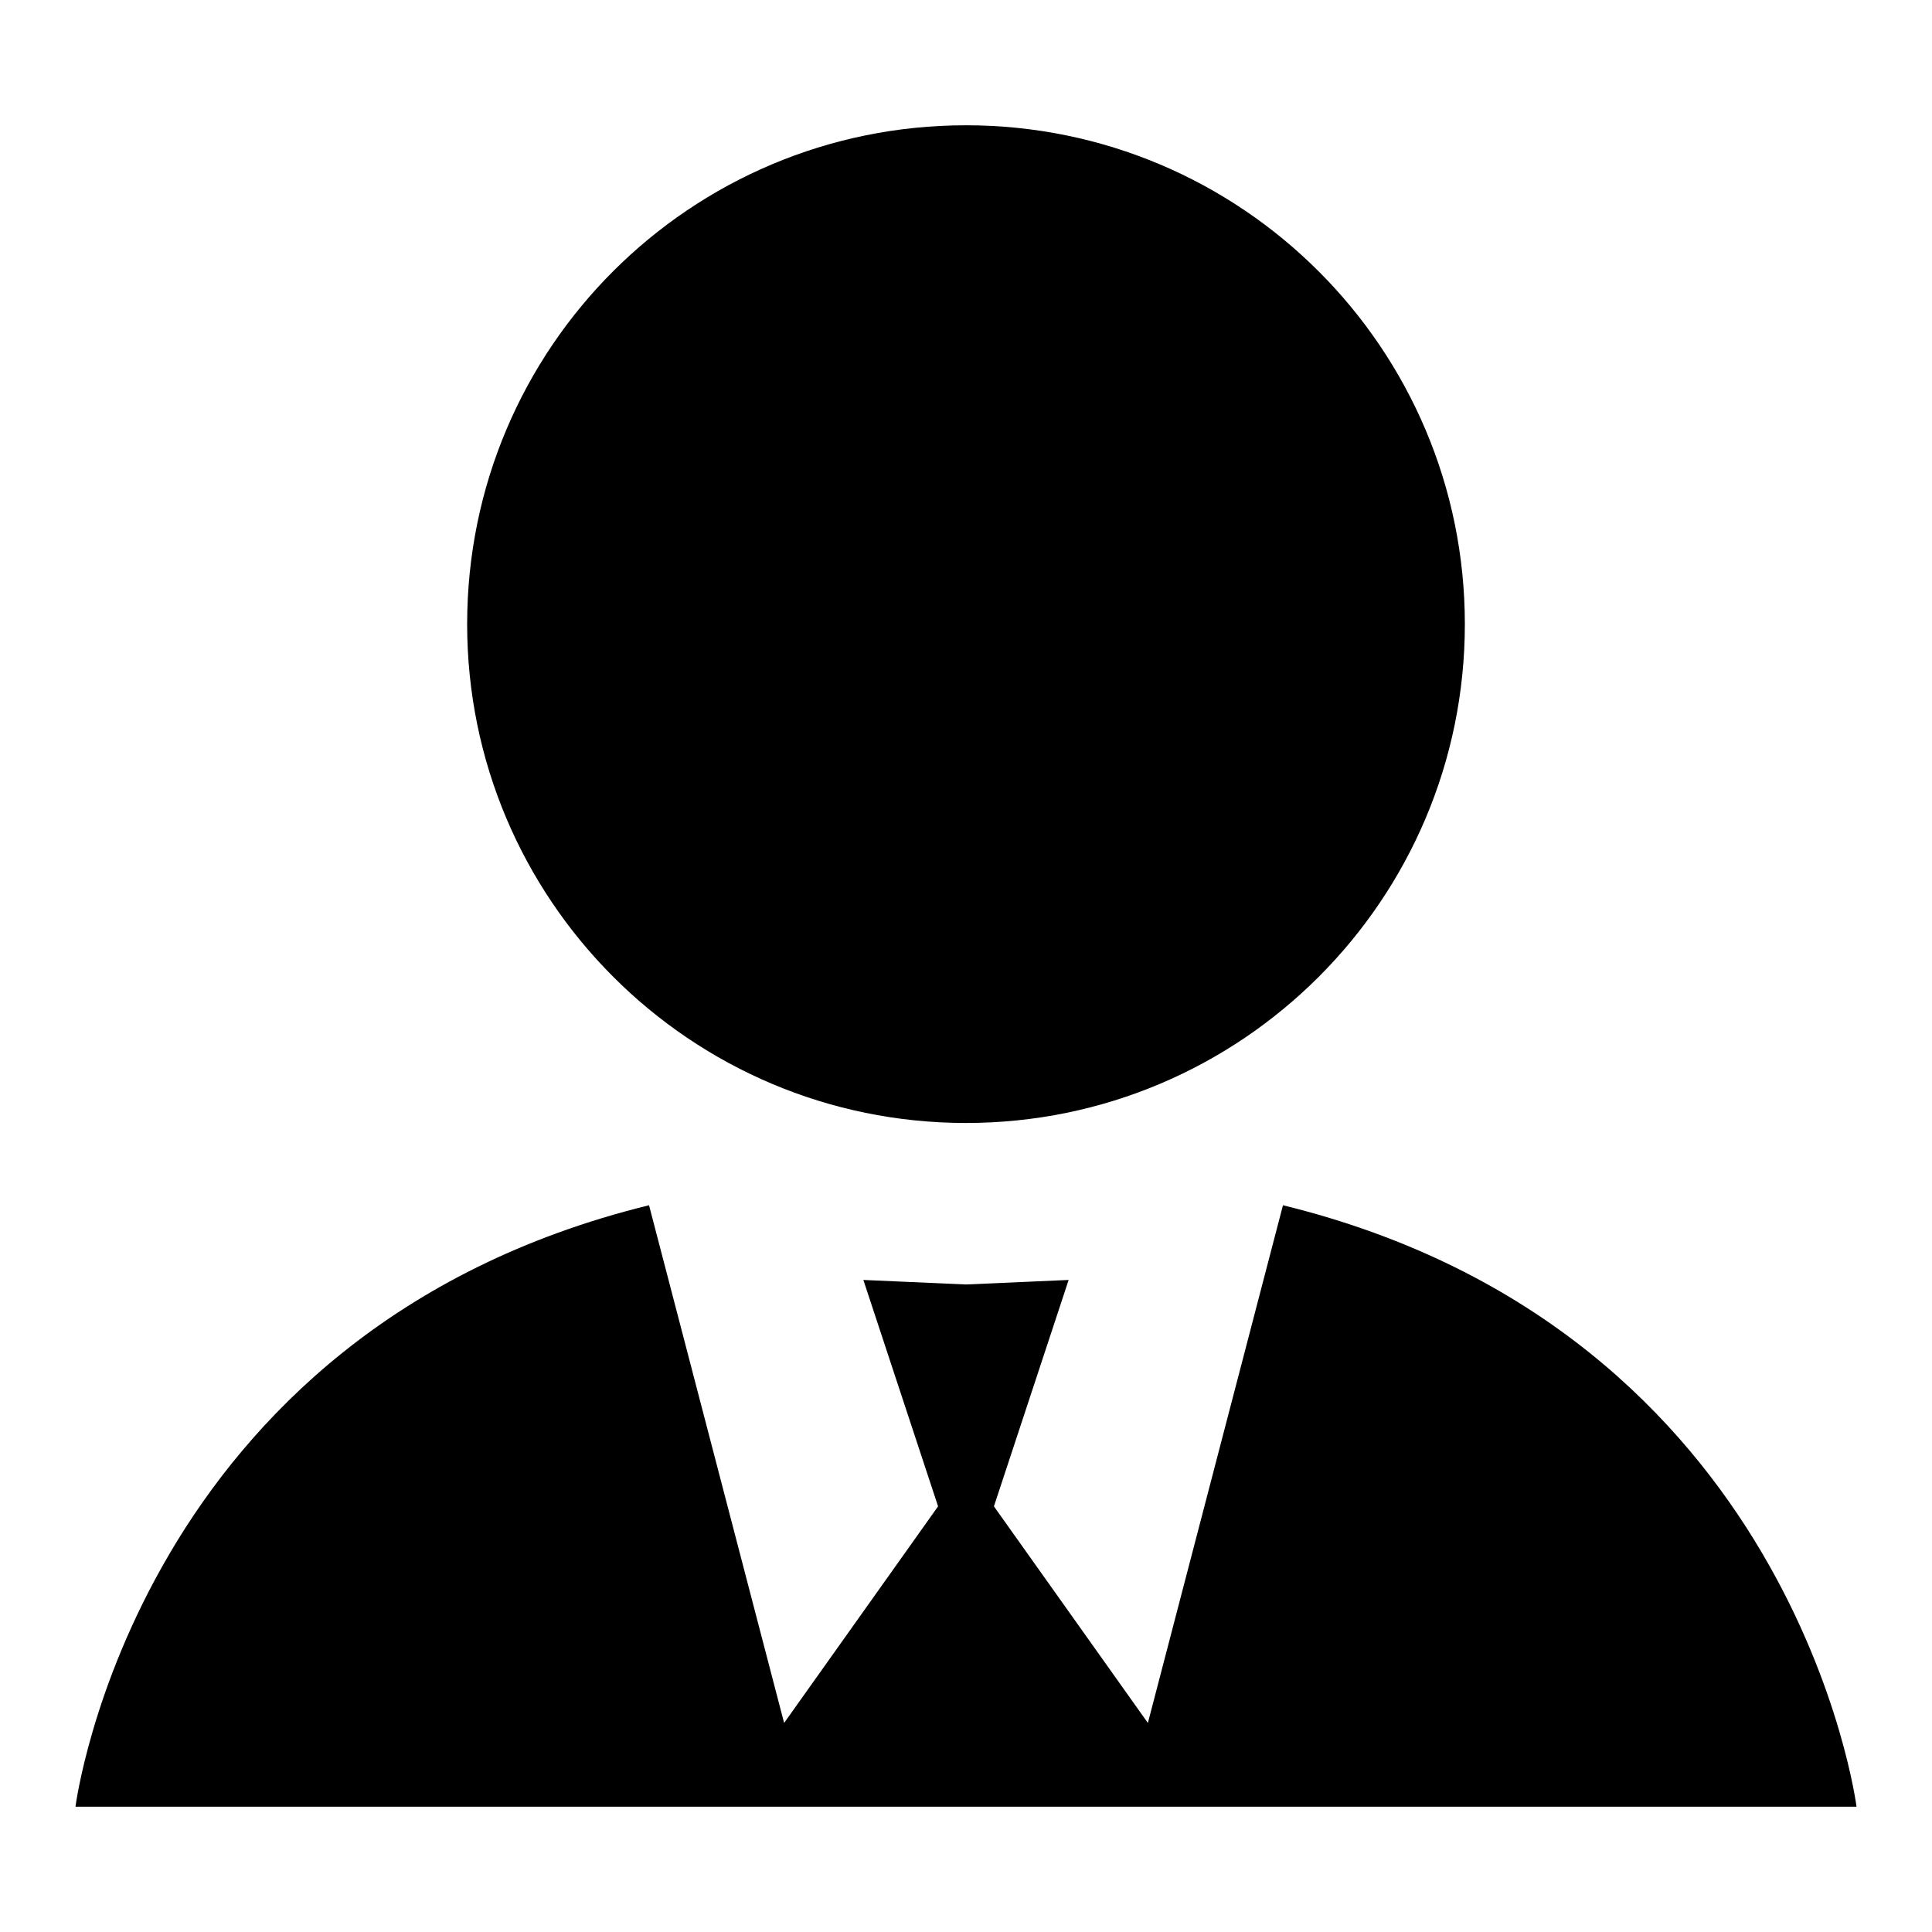
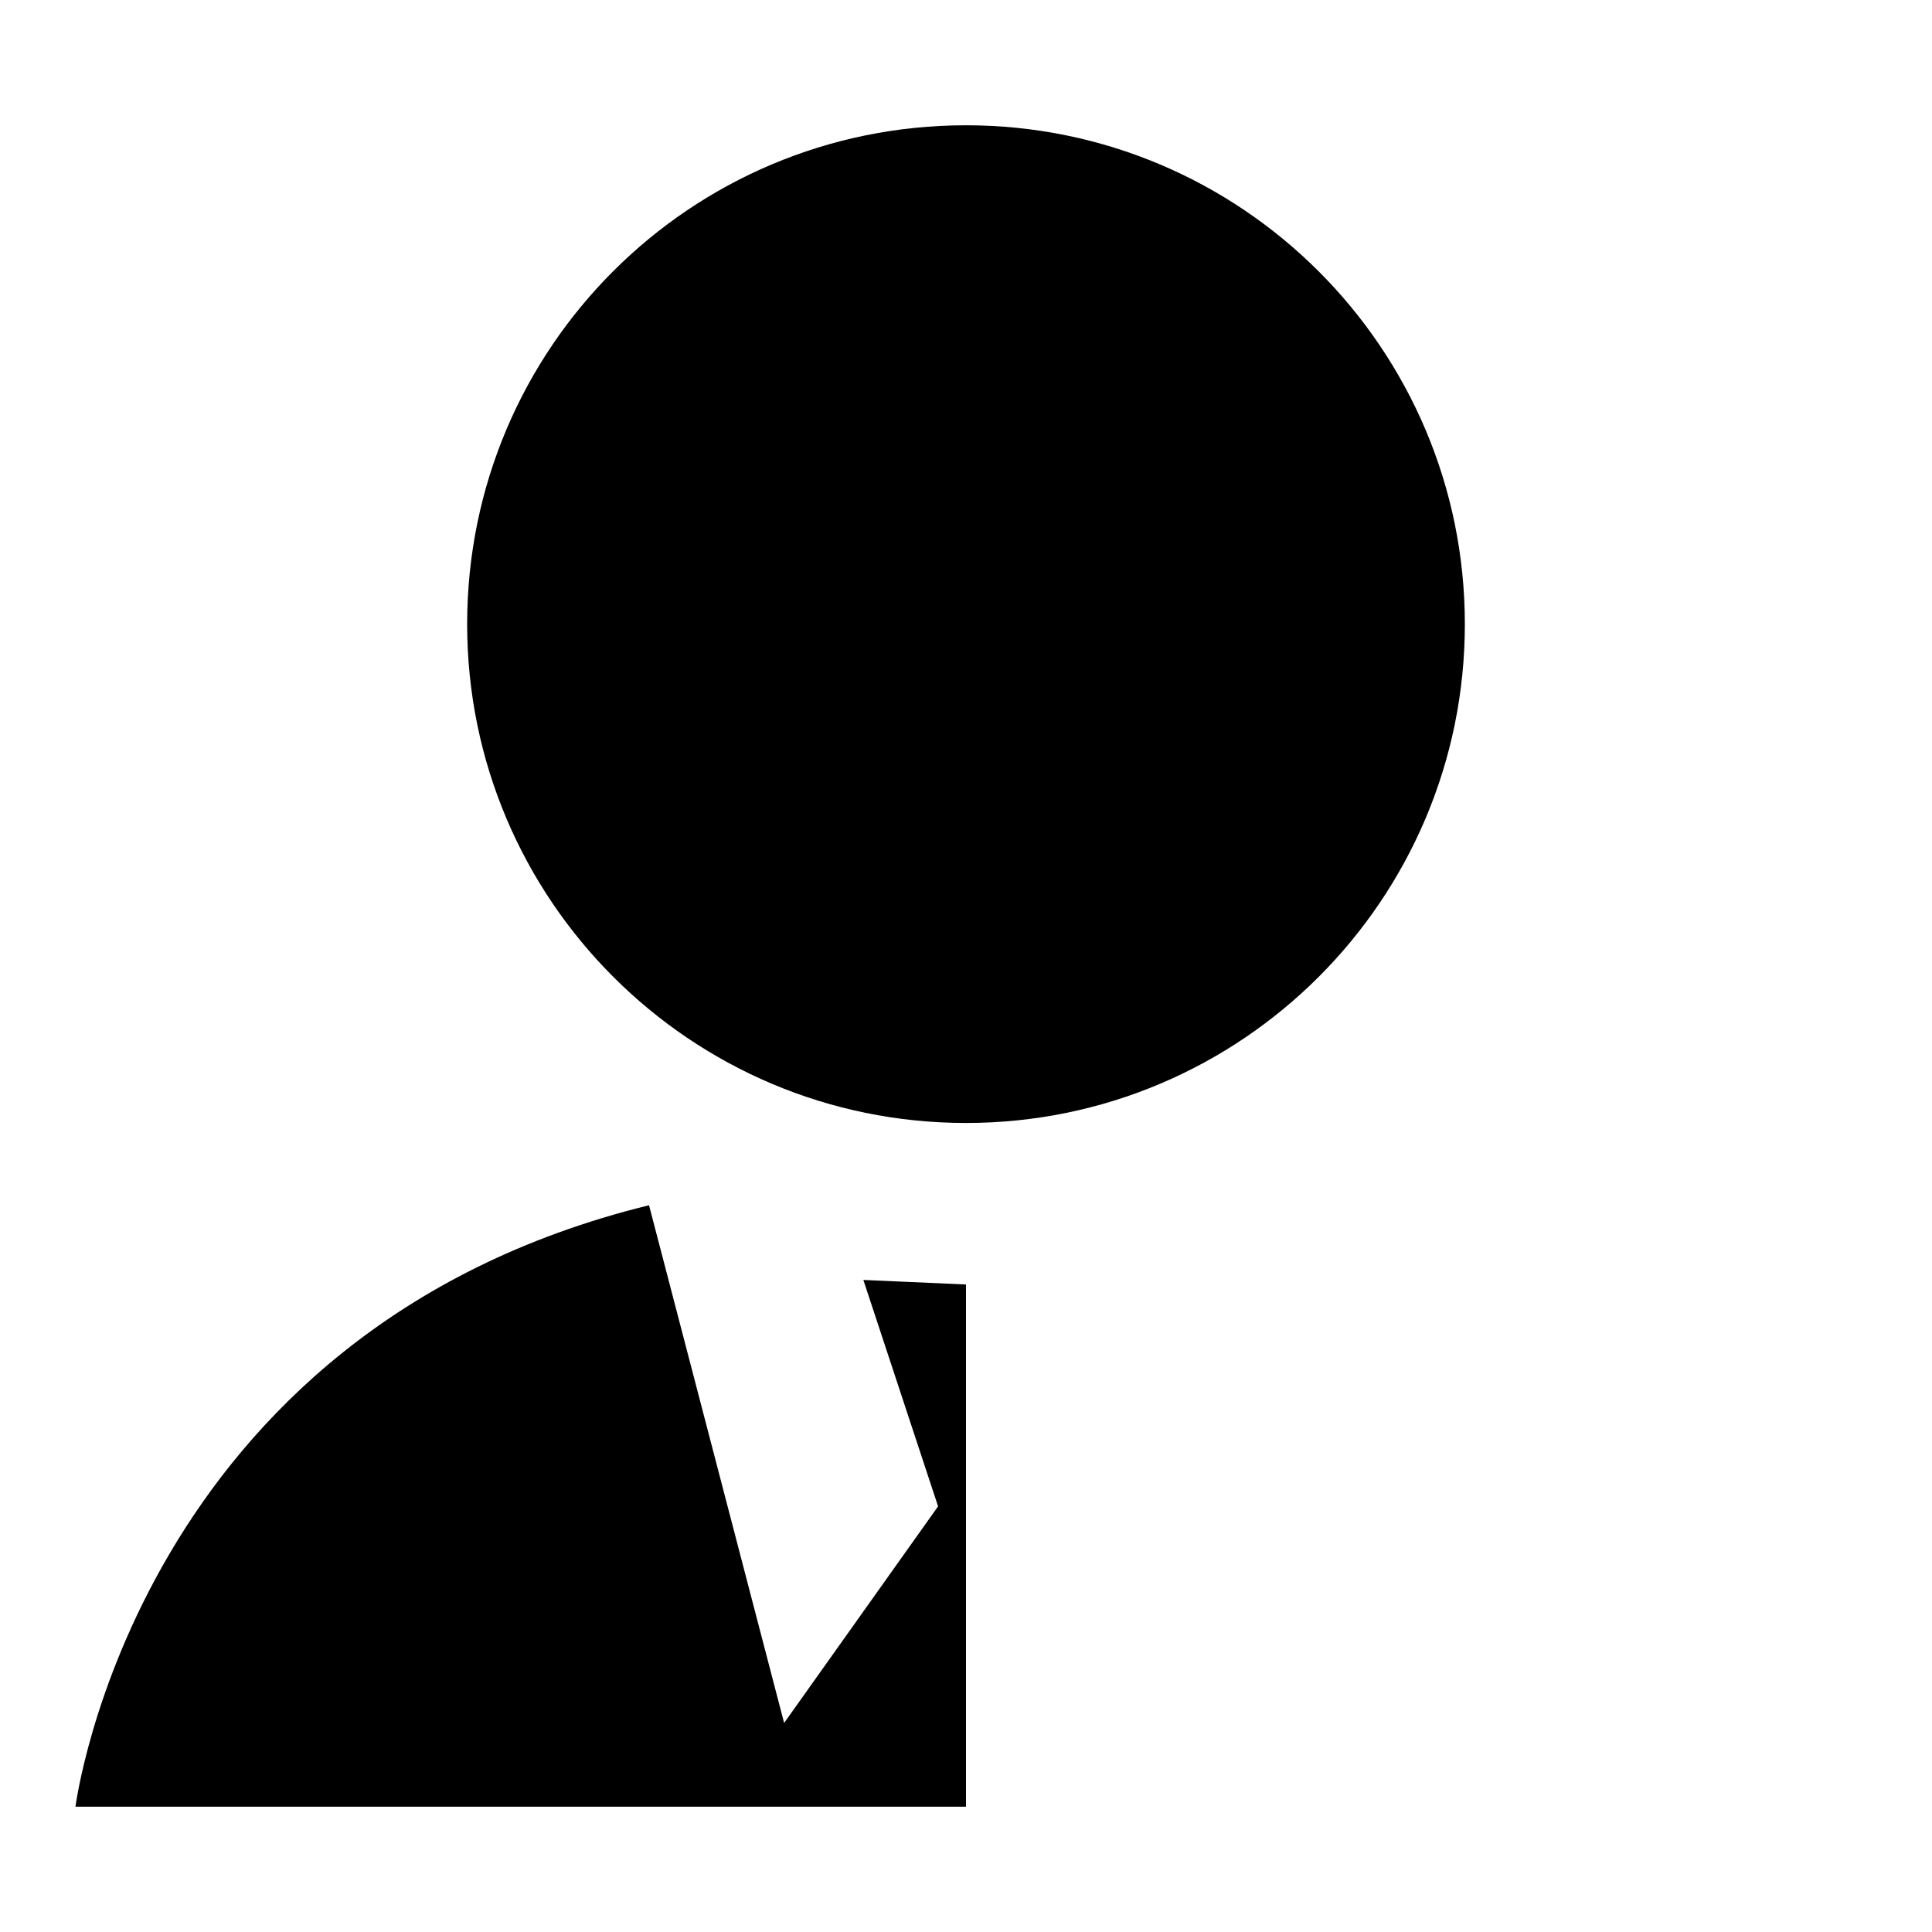
<svg xmlns="http://www.w3.org/2000/svg" version="1.1" x="0px" y="0px" viewBox="0 0 256 256" enable-background="new 0 0 256 256" xml:space="preserve">
  <g>
    <g>
      <path fill="#000000" d="M10,239.4c0,0,8-63,76-79.7l17.9,68.6l20.4-28.7l-9.9-30l13.6,0.6v69.2H10z" />
-       <path fill="#000000" d="M246,239.4c0,0-8-63-76-79.7l-17.9,68.6l-20.4-28.7l9.9-30l-13.6,0.6v69.2H246z" />
      <path fill="#000000" d="M61.9,82.7c0,36.5,29.6,66.1,66.1,66.1s66.1-29.6,66.1-66.1S164.5,16.6,128,16.6S61.9,46.1,61.9,82.7L61.9,82.7z" />
    </g>
  </g>
</svg>